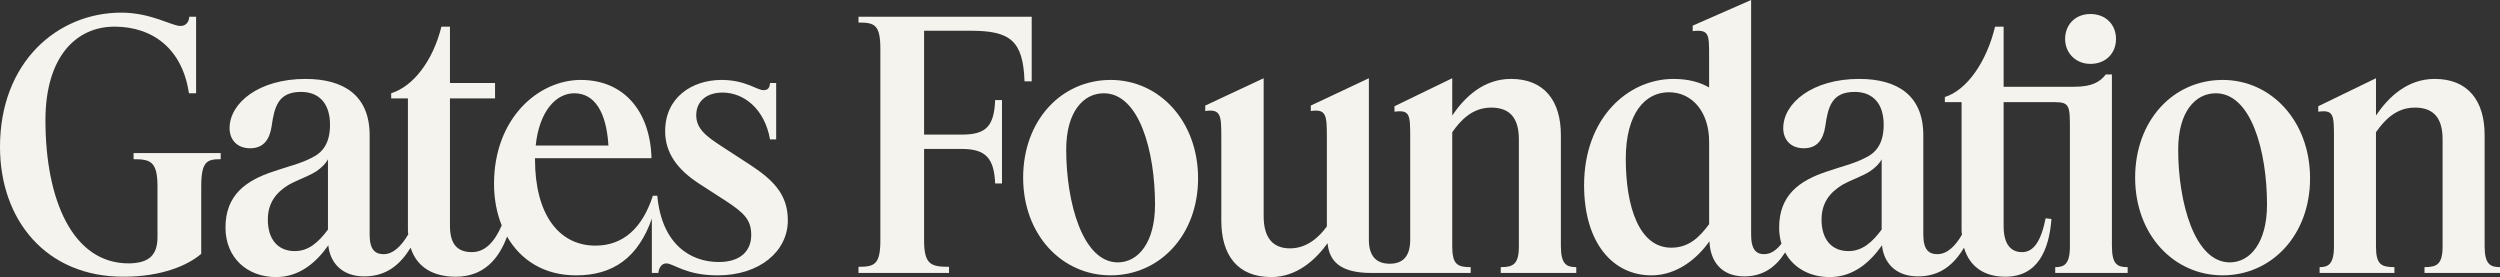
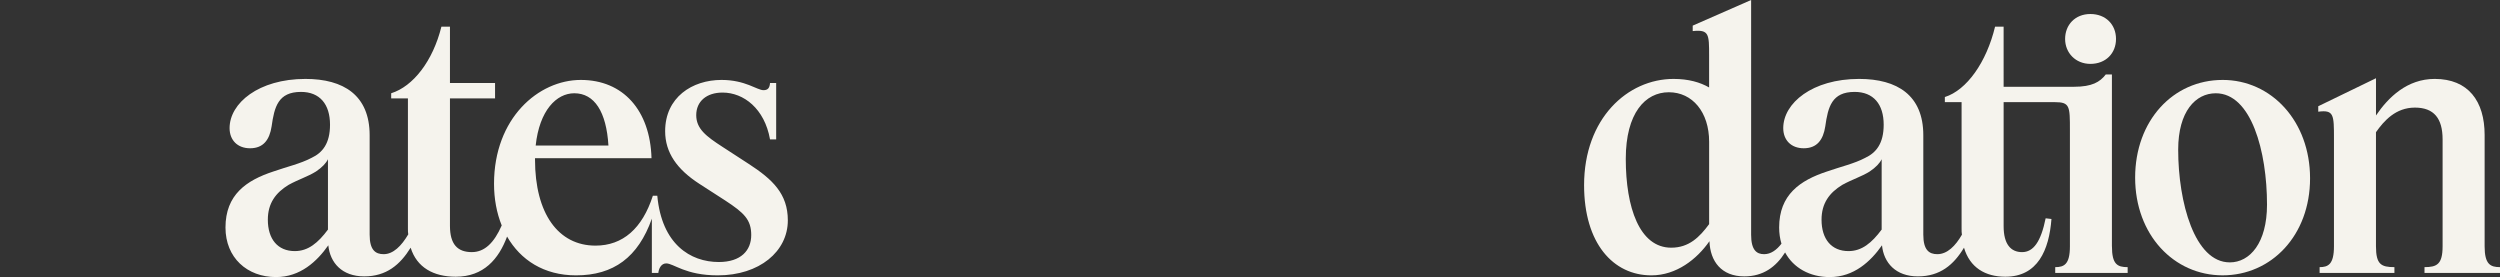
<svg xmlns="http://www.w3.org/2000/svg" id="Layer_1" viewBox="0 0 2000 221.65">
  <rect x="0" y="0" width="2000" height="221.65" fill="#333333" stroke="none" />
  <defs>
    <style>.cls-1{fill:#f5f3ed;}</style>
  </defs>
  <path class="cls-1" d="M1987.7,197.05v-89.1c0-27.06-13.12-44.82-39.9-44.82-22.14,0-37.17,14.76-47.01,29.24v-29.79l-46.19,22.41v4.37c12.57-1.64,12.57,2.46,12.57,21.59v86.09c0,14.49-4.65,16.67-11.48,16.67v4.65h59.85v-4.65c-10.66,0-14.76-2.19-14.76-16.67v-91.28c6.56-9.29,15.85-19.68,31.16-19.68s22.14,8.75,22.14,25.42v85.54c0,14.49-4.65,16.67-14.48,16.67v4.65h60.4v-4.65c-7.65,0-12.3-2.19-12.3-16.67Z" />
  <path class="cls-1" d="M1778.08,63.95c-39.63,0-69.97,32.52-69.97,78.16s30.88,78.16,69.97,78.16,69.97-31.98,69.97-77.62-30.88-78.71-69.97-78.71ZM1783.82,209.9c-28.15,0-41.27-48.1-41.27-90.19,0-30.61,13.94-45.09,30.06-45.09,28.42,0,41,46.46,41,89.1,0,30.61-13.67,46.19-29.79,46.19Z" />
  <path class="cls-1" d="M1689.53,197.05V59.58h-4.92c-4.65,6.01-10.93,9.84-25.42,9.84h-56.3V21.32h-6.83c-6.83,28.42-22.68,50.83-40.18,56.3v4.1h13.39v101.12c0,1.64,0,3.55.27,4.92-5.19,9.02-11.75,15.58-19.68,15.58-6.56,0-11.21-3.28-11.21-15.58v-79.53c0-31.98-20.77-45.09-51.38-45.09-37.44,0-60.67,19.4-60.67,39.36,0,9.57,6.29,16.12,16.4,16.12,10.66,0,15.58-6.83,17.22-17.49,2.19-15.58,5.19-27.6,23.5-27.6,15.03,0,23.23,9.84,23.23,26.24,0,15.03-6.01,22.41-14.76,26.51-8.75,4.65-19.68,7.11-30.61,10.93-21.59,7.11-38.26,18.58-38.26,44.82,0,4.65.65,8.97,1.85,12.93-3.91,5.07-8.51,8.39-13.88,8.39-6.01,0-10.39-3.28-10.39-15.58V0l-46.73,20.5v4.37c13.12-1.37,13.12,2.46,13.12,19.68v25.42c-7.11-4.1-16.4-6.83-28.42-6.83-36.9,0-71.6,31.7-71.6,85,0,46.46,23.23,72.15,53.84,72.15,19.95,0,36.35-12.85,46.46-27.33.55,16.12,9.57,28.15,27.88,28.15,15.19,0,25.35-7.66,32.63-19.15,6.66,12.37,19.76,19.7,35.7,19.7,19.4,0,32.8-12.57,41.82-25.42,1.37,13.94,10.93,24.87,28.7,24.87s28.7-9.29,36.9-22.96c4.65,15.85,16.94,23.23,33.07,23.23,25.96,0,34.98-21.32,36.9-46.19l-4.65-.55c-3.83,18.86-9.84,27.06-18.86,27.06s-14.76-6.29-14.76-20.77v-99.21h41c12.03,0,12.03,3.28,12.03,22.41v92.92c0,14.48-4.65,16.67-11.75,16.67v4.65h57.94v-4.65c-8.2,0-12.57-2.19-12.57-16.67ZM1367.31,179.29c-7.65,10.39-16.12,18.86-30.34,18.86-25.42,0-36.35-32.25-36.35-71.06,0-36.62,15.58-53.29,34.44-53.29s32.25,15.85,32.25,39.63v65.87ZM1505.33,183.66c-7.93,10.66-15.85,17.22-26.51,17.22-13.67,0-21.59-9.57-21.59-25.14,0-13.12,6.29-21.59,16.67-27.88,7.93-4.37,15.3-6.56,21.86-10.66,4.92-3.28,8.2-6.83,9.57-9.84v56.3Z" />
  <path class="cls-1" d="M1672.31,51.11c12.3,0,20.5-8.47,20.5-19.95s-8.2-19.95-20.5-19.95-20.22,8.75-20.22,19.95,8.47,19.95,20.22,19.95Z" />
-   <path class="cls-1" d="M1248.7,197.05v-89.1c0-27.06-13.12-44.82-39.9-44.82-22.14,0-37.17,14.76-47.01,29.24v-29.79l-46.19,22.41v4.37c12.57-1.64,12.57,2.46,12.57,21.59v80.9c0,13.67-6.29,19.13-16.4,19.13s-16.67-5.47-16.67-19.13V62.59l-46.46,21.86v4.37c12.85-1.91,12.85,3.83,12.85,22.14v70.24c-6.29,8.47-15.85,17.49-29.52,17.49s-21.04-8.47-21.04-25.69V62.59l-46.73,21.86v4.37c12.85-1.91,12.85,3.83,12.85,22.14v65.59c0,27.33,12.85,45.09,39.9,45.09,20.22,0,35.26-13.39,45.09-27.06,1.37,13.94,9.57,23.78,34.98,23.78h79.53v-4.65c-10.66,0-14.76-2.19-14.76-16.67v-91.28c6.56-9.29,15.85-19.68,31.16-19.68s22.14,8.75,22.14,25.42v85.54c0,14.49-4.65,16.67-14.48,16.67v4.65h60.4v-4.65c-7.65,0-12.3-2.19-12.3-16.67Z" />
-   <path class="cls-1" d="M888.49,63.95c-39.63,0-69.97,32.52-69.97,78.16s30.88,78.16,69.97,78.16,69.97-31.98,69.97-77.62-30.88-78.71-69.97-78.71ZM894.23,209.9c-28.15,0-41.27-48.1-41.27-90.19,0-30.61,13.94-45.09,30.06-45.09,28.42,0,41,46.46,41,89.1,0,30.61-13.66,46.19-29.79,46.19Z" />
-   <path class="cls-1" d="M776.71,24.6c31.43,0,41.82,7.93,42.91,40.45h5.74V13.39h-138.56v4.65c12.57,0,17.49,1.37,17.49,21.04v153.32c0,19.4-4.92,21.04-17.49,21.04v4.92h72.42v-4.92c-14.21,0-19.95-1.64-19.95-21.04v-73.24h30.34c19.13,0,25.69,7.65,26.51,27.6h5.47v-66.69h-5.47c-.82,21.04-7.38,27.6-26.51,27.6h-30.34V24.6h37.44Z" />
  <path class="cls-1" d="M599.07,131.18l-21.04-13.67c-13.12-8.47-21.04-14.49-21.04-25.42s8.2-18.04,21.04-18.04c16.94,0,33.62,12.85,37.99,37.44h4.92v-45.09h-4.92c-.27,3.83-1.64,5.74-5.19,5.74-5.19,0-14.49-8.2-33.62-8.2-23.5,0-45.09,13.94-45.09,41,0,17.22,9.57,30.61,27.33,42.09l20.77,13.39c15.03,9.84,20.77,15.3,20.77,27.6s-8.2,21.59-25.96,21.59c-22.68,0-45.64-14.21-49.19-53.02h-3.55c-8.47,26.24-24.05,39.9-45.91,39.9-29.79,0-48.37-25.69-48.37-68.87v-1.09h93.2c-1.09-38.26-22.68-62.59-56.57-62.59s-69.42,30.61-69.42,83.08c0,11.98,2.1,23.31,6.15,33.33-6.13,14.04-13.81,21.33-23.92,21.33-11.48,0-17.49-6.29-17.49-21.04v-101.94h36.08v-12.3h-36.08V21.32h-6.83c-6.83,27.6-22.68,47.83-40.18,53.29v4.1h13.39v104.13c0,1.64,0,3.28.27,4.65-5.47,9.29-12.03,15.85-19.68,15.85-6.56,0-11.21-3.28-11.21-15.58v-79.53c0-31.98-20.77-45.09-51.38-45.09-37.44,0-60.67,19.4-60.67,39.36,0,9.57,6.29,16.12,16.4,16.12,10.66,0,15.58-6.83,17.22-17.49,2.19-15.58,5.19-27.6,23.5-27.6,15.03,0,23.23,9.84,23.23,26.24,0,15.03-6.01,22.41-14.76,26.51-8.75,4.65-19.68,7.11-30.61,10.93-21.59,7.11-38.26,18.58-38.26,44.82,0,24.05,17.22,39.63,40.45,39.63,19.4,0,32.8-12.57,41.82-25.42,1.37,13.94,10.93,24.87,28.7,24.87s28.7-9.29,37.17-22.96c4.92,15.85,18.31,23.23,36.08,23.23,22.37,0,34.41-14.22,41.06-32.13,10.73,18.72,29.47,31.04,55.15,31.04,30.06,0,49.74-14.48,60.67-45.37v43.45h5.19c.27-3.28,2.19-7.65,6.29-7.65,6.01,0,15.3,9.57,41.27,9.57,33.34,0,56.03-19.13,56.03-44,0-21.32-12.3-32.8-31.16-45.09ZM459.42,74.61c16.12,0,25.69,14.76,27.33,41.82h-58.21c3.01-28.15,16.67-41.82,30.88-41.82ZM262.37,183.66c-7.93,10.66-15.85,17.22-26.51,17.22-13.67,0-21.59-9.57-21.59-25.14,0-13.12,6.29-21.59,16.67-27.88,7.93-4.37,15.3-6.56,21.86-10.66,4.92-3.28,8.2-6.83,9.57-9.84v56.3Z" />
-   <path class="cls-1" d="M106.86,127.36c13.39,0,19.13,1.64,19.13,21.86v40.45c0,14.48-6.83,20.77-22.68,21.04-45.37.27-66.96-51.11-66.96-114.51,0-50.83,24.6-74.88,55.21-74.88s54.39,17.76,59.58,53.29h5.74V13.39h-5.47c-.27,4.37-2.73,7.38-7.11,7.38-6.83,0-23.5-10.66-47.28-10.66C45.91,10.11,0,49.74,0,117.52c0,58.21,36.62,104.13,99.21,103.85,29.79,0,51.11-9.02,61.77-18.31v-53.84c0-20.22,4.65-21.86,15.58-21.86v-4.92h-69.69v4.92Z" />
</svg>